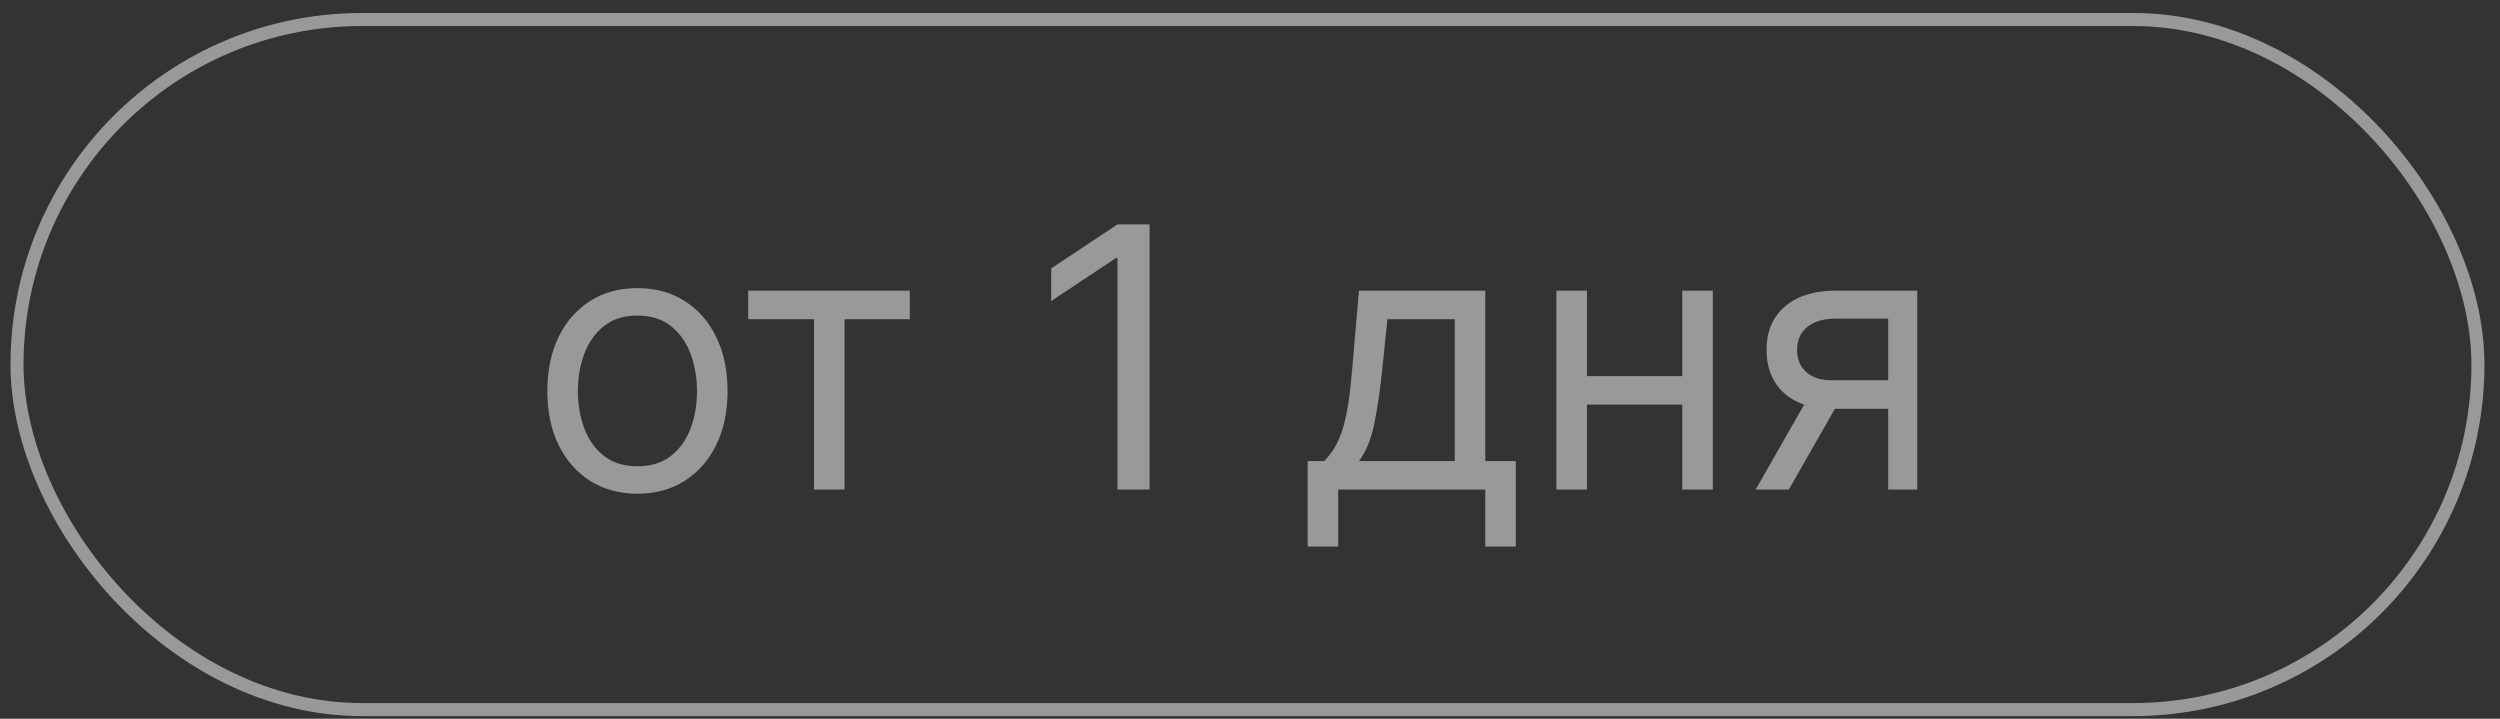
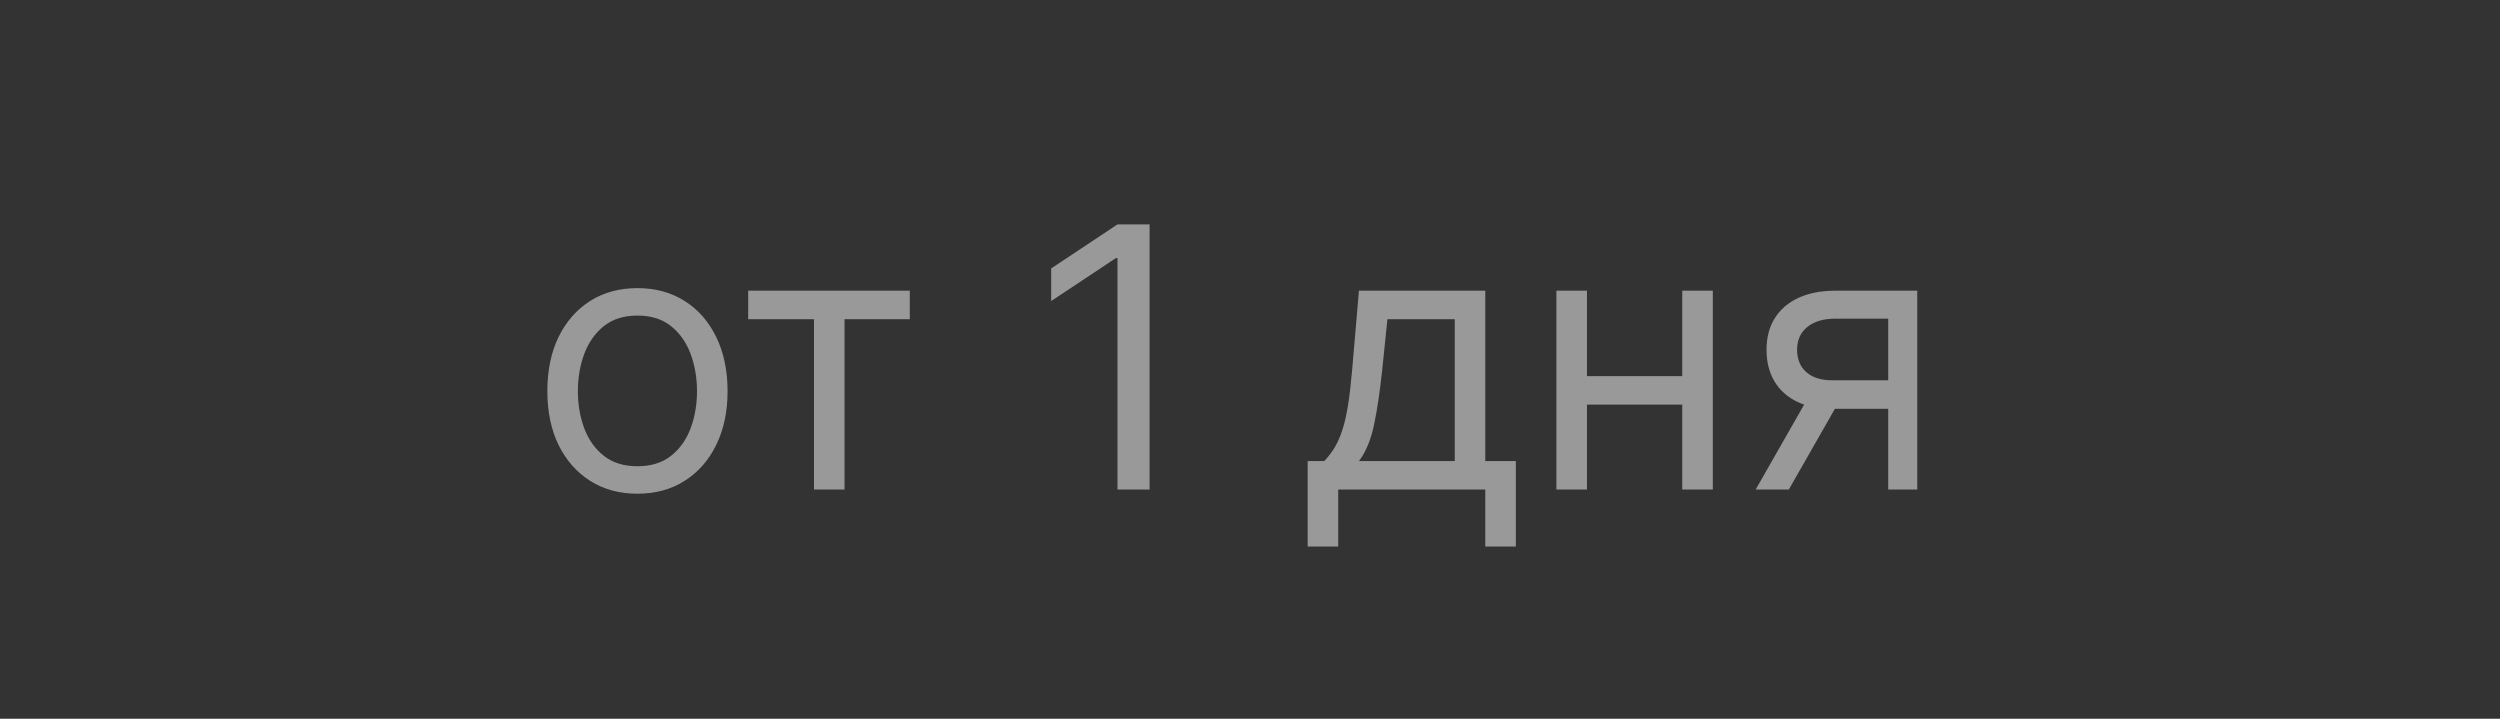
<svg xmlns="http://www.w3.org/2000/svg" width="80" height="23" viewBox="0 0 80 23" fill="none">
  <rect x="0" y="0" width="80" height="23" fill="#333333" stroke="none" />
-   <rect x="0.544" y="0.624" width="78.75" height="22.083" rx="11.042" stroke="white" stroke-opacity="0.5" stroke-width="0.417" />
  <path d="M20.398 15.799C19.824 15.799 19.32 15.662 18.886 15.388C18.455 15.115 18.118 14.732 17.875 14.241C17.635 13.749 17.515 13.175 17.515 12.517C17.515 11.854 17.635 11.276 17.875 10.781C18.118 10.287 18.455 9.903 18.886 9.63C19.32 9.356 19.824 9.22 20.398 9.22C20.973 9.22 21.475 9.356 21.906 9.63C22.34 9.903 22.677 10.287 22.917 10.781C23.16 11.276 23.282 11.854 23.282 12.517C23.282 13.175 23.16 13.749 22.917 14.241C22.677 14.732 22.34 15.115 21.906 15.388C21.475 15.662 20.973 15.799 20.398 15.799ZM20.398 14.92C20.834 14.92 21.194 14.808 21.475 14.585C21.757 14.361 21.965 14.067 22.101 13.702C22.236 13.338 22.304 12.943 22.304 12.517C22.304 12.092 22.236 11.696 22.101 11.328C21.965 10.961 21.757 10.664 21.475 10.438C21.194 10.211 20.834 10.098 20.398 10.098C19.962 10.098 19.603 10.211 19.321 10.438C19.039 10.664 18.831 10.961 18.695 11.328C18.56 11.696 18.492 12.092 18.492 12.517C18.492 12.943 18.56 13.338 18.695 13.702C18.831 14.067 19.039 14.361 19.321 14.585C19.603 14.808 19.962 14.92 20.398 14.92ZM23.942 10.214V9.302H29.113V10.214H27.025V15.666H26.047V10.214H23.942ZM36.787 7.181V15.666H35.759V8.258H35.709L33.638 9.634V8.59L35.759 7.181H36.787ZM41.845 17.489V14.755H42.376C42.505 14.619 42.617 14.473 42.711 14.315C42.805 14.158 42.887 13.972 42.956 13.756C43.028 13.538 43.088 13.273 43.138 12.961C43.188 12.646 43.232 12.266 43.27 11.821L43.486 9.302H47.529V14.755H48.507V17.489H47.529V15.666H42.823V17.489H41.845ZM43.486 14.755H46.552V10.214H44.397L44.232 11.821C44.163 12.487 44.077 13.068 43.975 13.566C43.873 14.063 43.71 14.459 43.486 14.755ZM54.064 12.037V12.948H50.551V12.037H54.064ZM50.783 9.302V15.666H49.805V9.302H50.783ZM54.81 9.302V15.666H53.832V9.302H54.81ZM60.423 15.666V10.197H58.733C58.352 10.197 58.052 10.286 57.834 10.462C57.616 10.639 57.507 10.882 57.507 11.192C57.507 11.495 57.605 11.734 57.801 11.908C58 12.082 58.272 12.169 58.617 12.169H60.672V13.081H58.617C58.186 13.081 57.815 13.005 57.503 12.853C57.191 12.701 56.95 12.484 56.782 12.203C56.613 11.918 56.529 11.581 56.529 11.192C56.529 10.799 56.617 10.462 56.794 10.181C56.971 9.899 57.224 9.682 57.552 9.53C57.884 9.378 58.278 9.302 58.733 9.302H61.352V15.666H60.423ZM56.181 15.666L57.987 12.501H59.048L57.242 15.666H56.181Z" fill="white" fill-opacity="0.5" />
</svg>